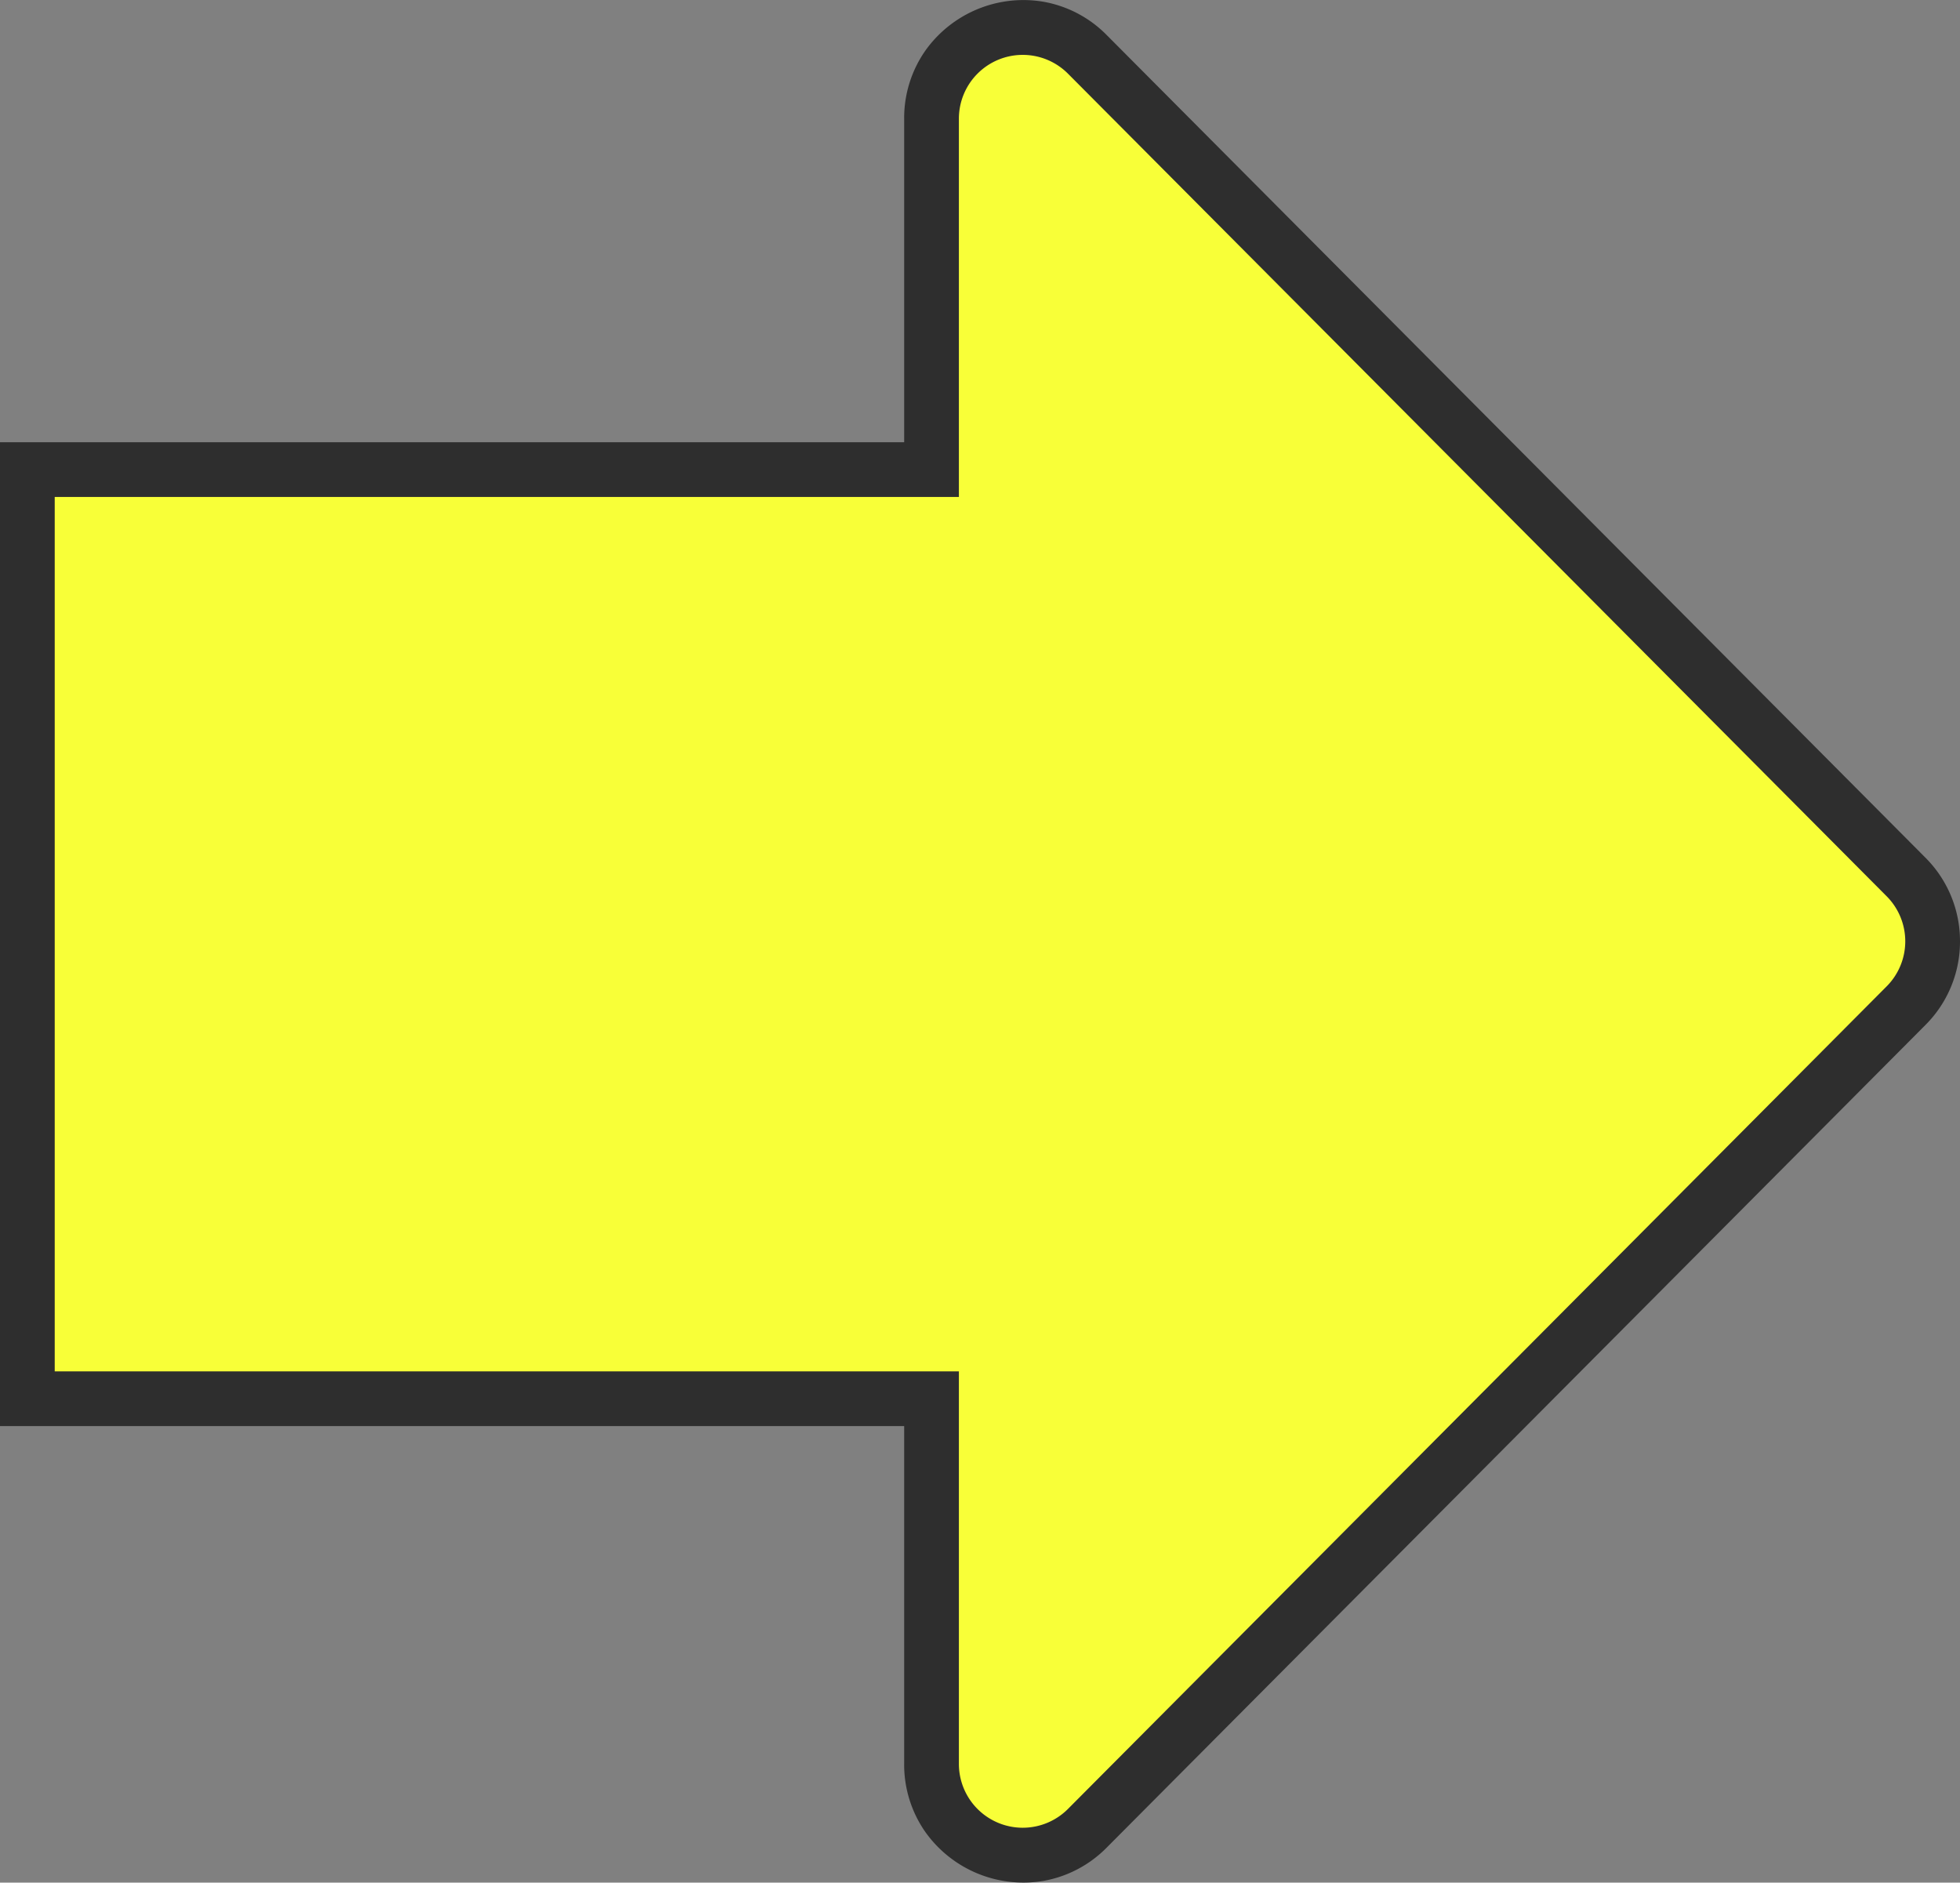
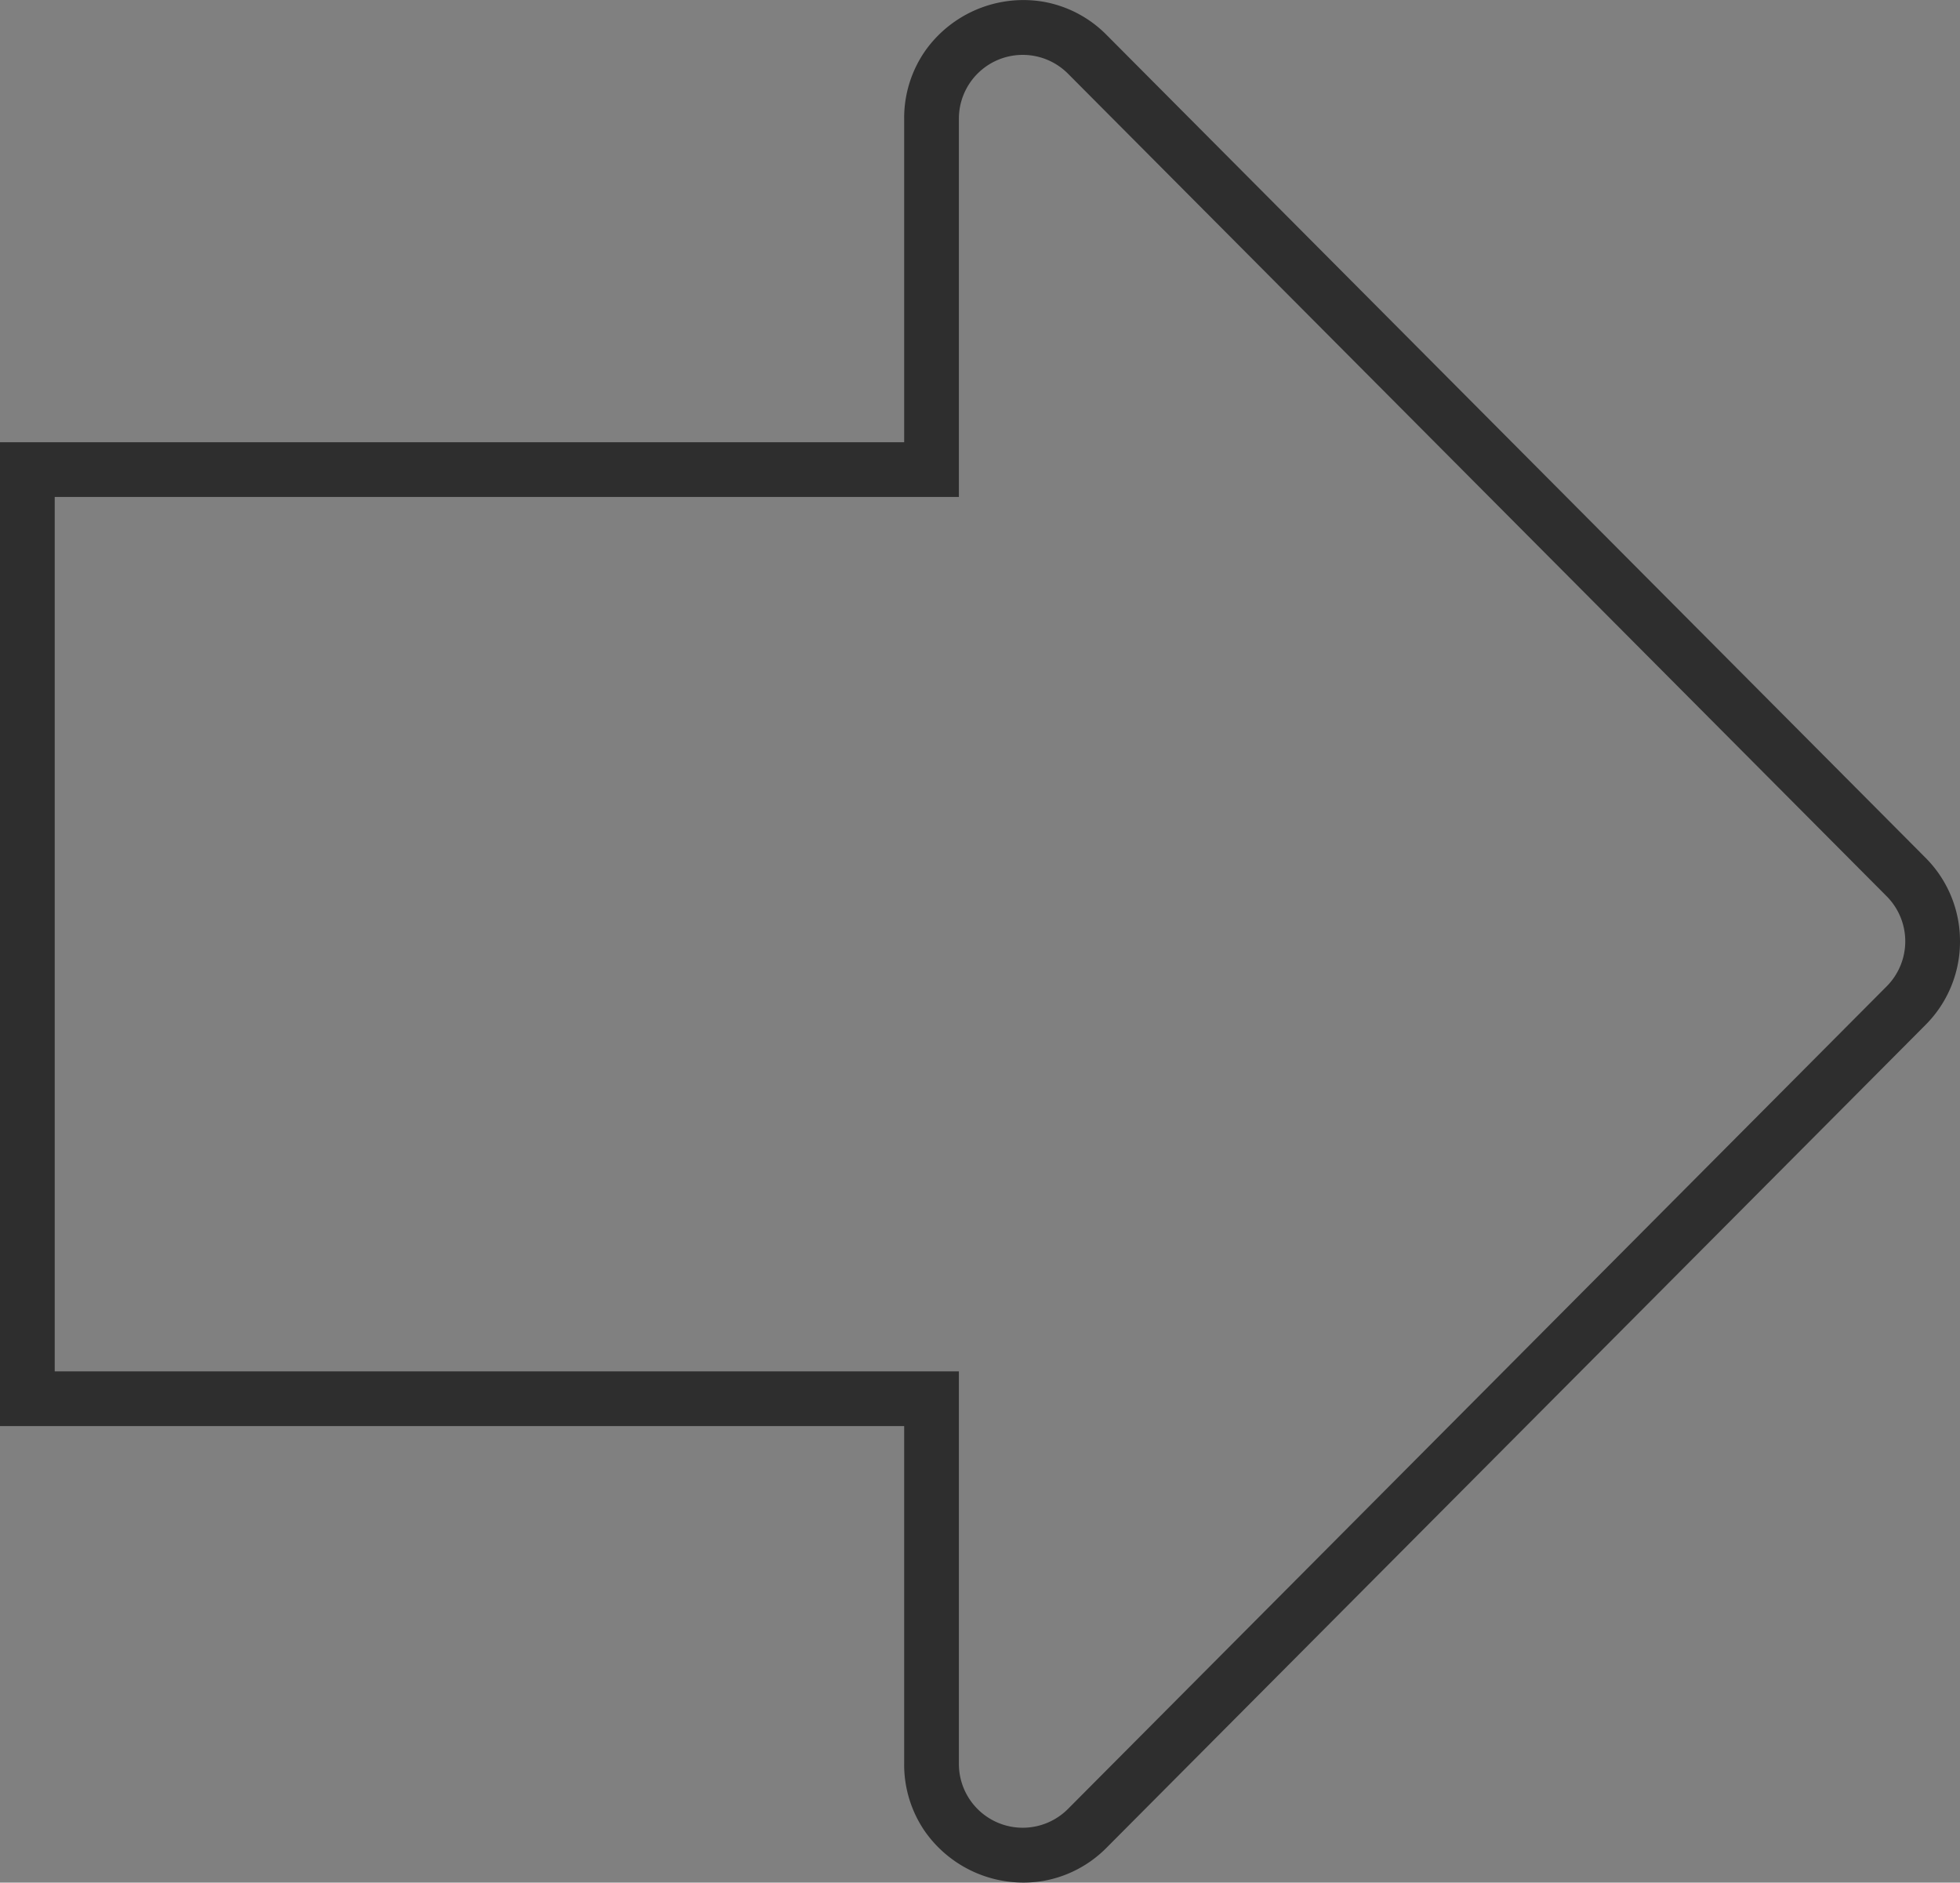
<svg xmlns="http://www.w3.org/2000/svg" width="107.449" height="103.218" viewBox="0 0 107.449 103.218">
  <rect x="0" y="0" width="107.449" height="103.218" fill="#808080" stroke="none" />
  <g transform="translate(639.776 -566.564)">
-     <path d="M55.3,102.993,10.2,58.111a5,5,0,0,1,3.526-8.544h20.02V0H84.69V49.568h19.236a5,5,0,0,1,3.527,8.544l-45.1,44.882a5,5,0,0,1-7.054,0Z" transform="translate(-638.276 677) rotate(-90)" fill="#f8ff38" />
-     <path d="M58.827,105.949a6.458,6.458,0,0,1-4.585-1.893L9.144,59.174a6.448,6.448,0,0,1-1.829-3.467,6.6,6.6,0,0,1,2.672-6.473,6.447,6.447,0,0,1,3.742-1.167H32.249V-1.5H86.19V48.067h17.736a6.449,6.449,0,0,1,3.742,1.167,6.6,6.6,0,0,1,2.672,6.473,6.448,6.448,0,0,1-1.829,3.467l-45.1,44.882A6.461,6.461,0,0,1,58.827,105.949Zm-45.1-54.882a3.5,3.5,0,0,0-2.468,5.98l45.1,44.882a3.5,3.5,0,0,0,4.938,0l45.1-44.882a3.5,3.5,0,0,0-2.469-5.98H83.19V1.5H35.249V51.067Z" transform="translate(-638.276 677) rotate(-90)" fill="#2e2e2e" />
+     <path d="M58.827,105.949a6.458,6.458,0,0,1-4.585-1.893L9.144,59.174a6.448,6.448,0,0,1-1.829-3.467,6.6,6.6,0,0,1,2.672-6.473,6.447,6.447,0,0,1,3.742-1.167H32.249V-1.5H86.19V48.067h17.736a6.449,6.449,0,0,1,3.742,1.167,6.6,6.6,0,0,1,2.672,6.473,6.448,6.448,0,0,1-1.829,3.467l-45.1,44.882A6.461,6.461,0,0,1,58.827,105.949m-45.1-54.882a3.5,3.5,0,0,0-2.468,5.98l45.1,44.882a3.5,3.5,0,0,0,4.938,0l45.1-44.882a3.5,3.5,0,0,0-2.469-5.98H83.19V1.5H35.249V51.067Z" transform="translate(-638.276 677) rotate(-90)" fill="#2e2e2e" />
  </g>
</svg>